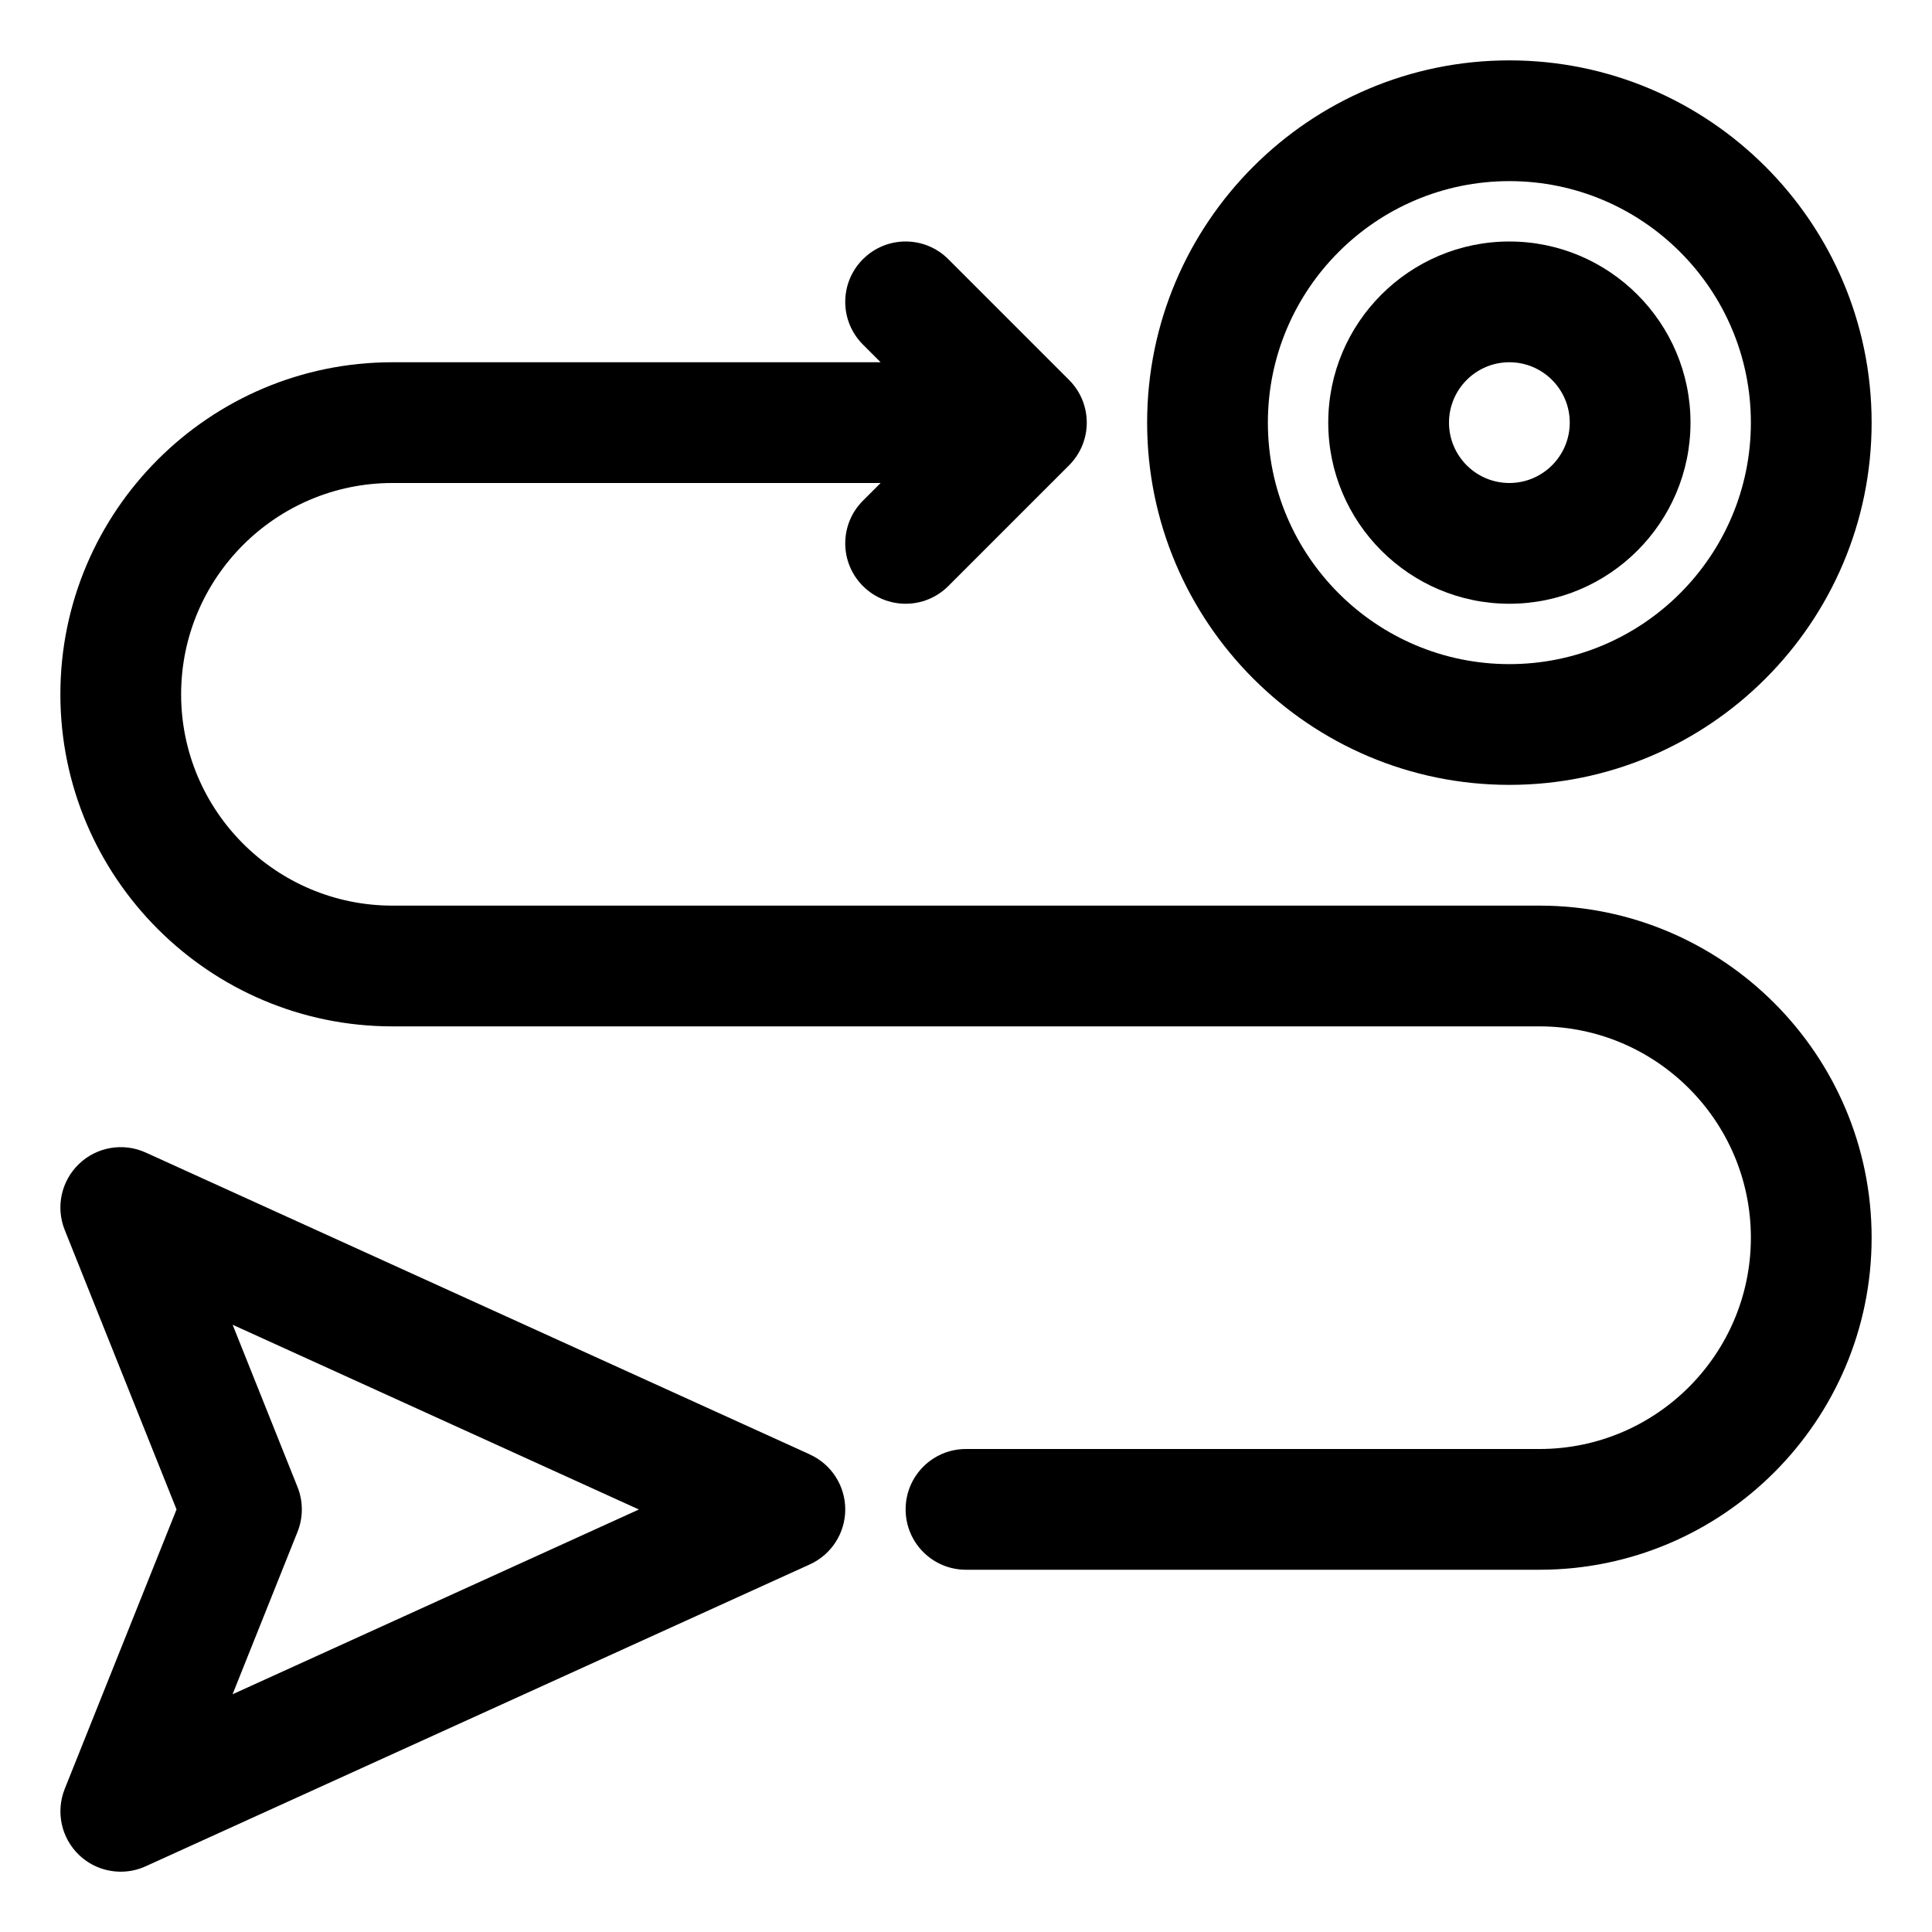
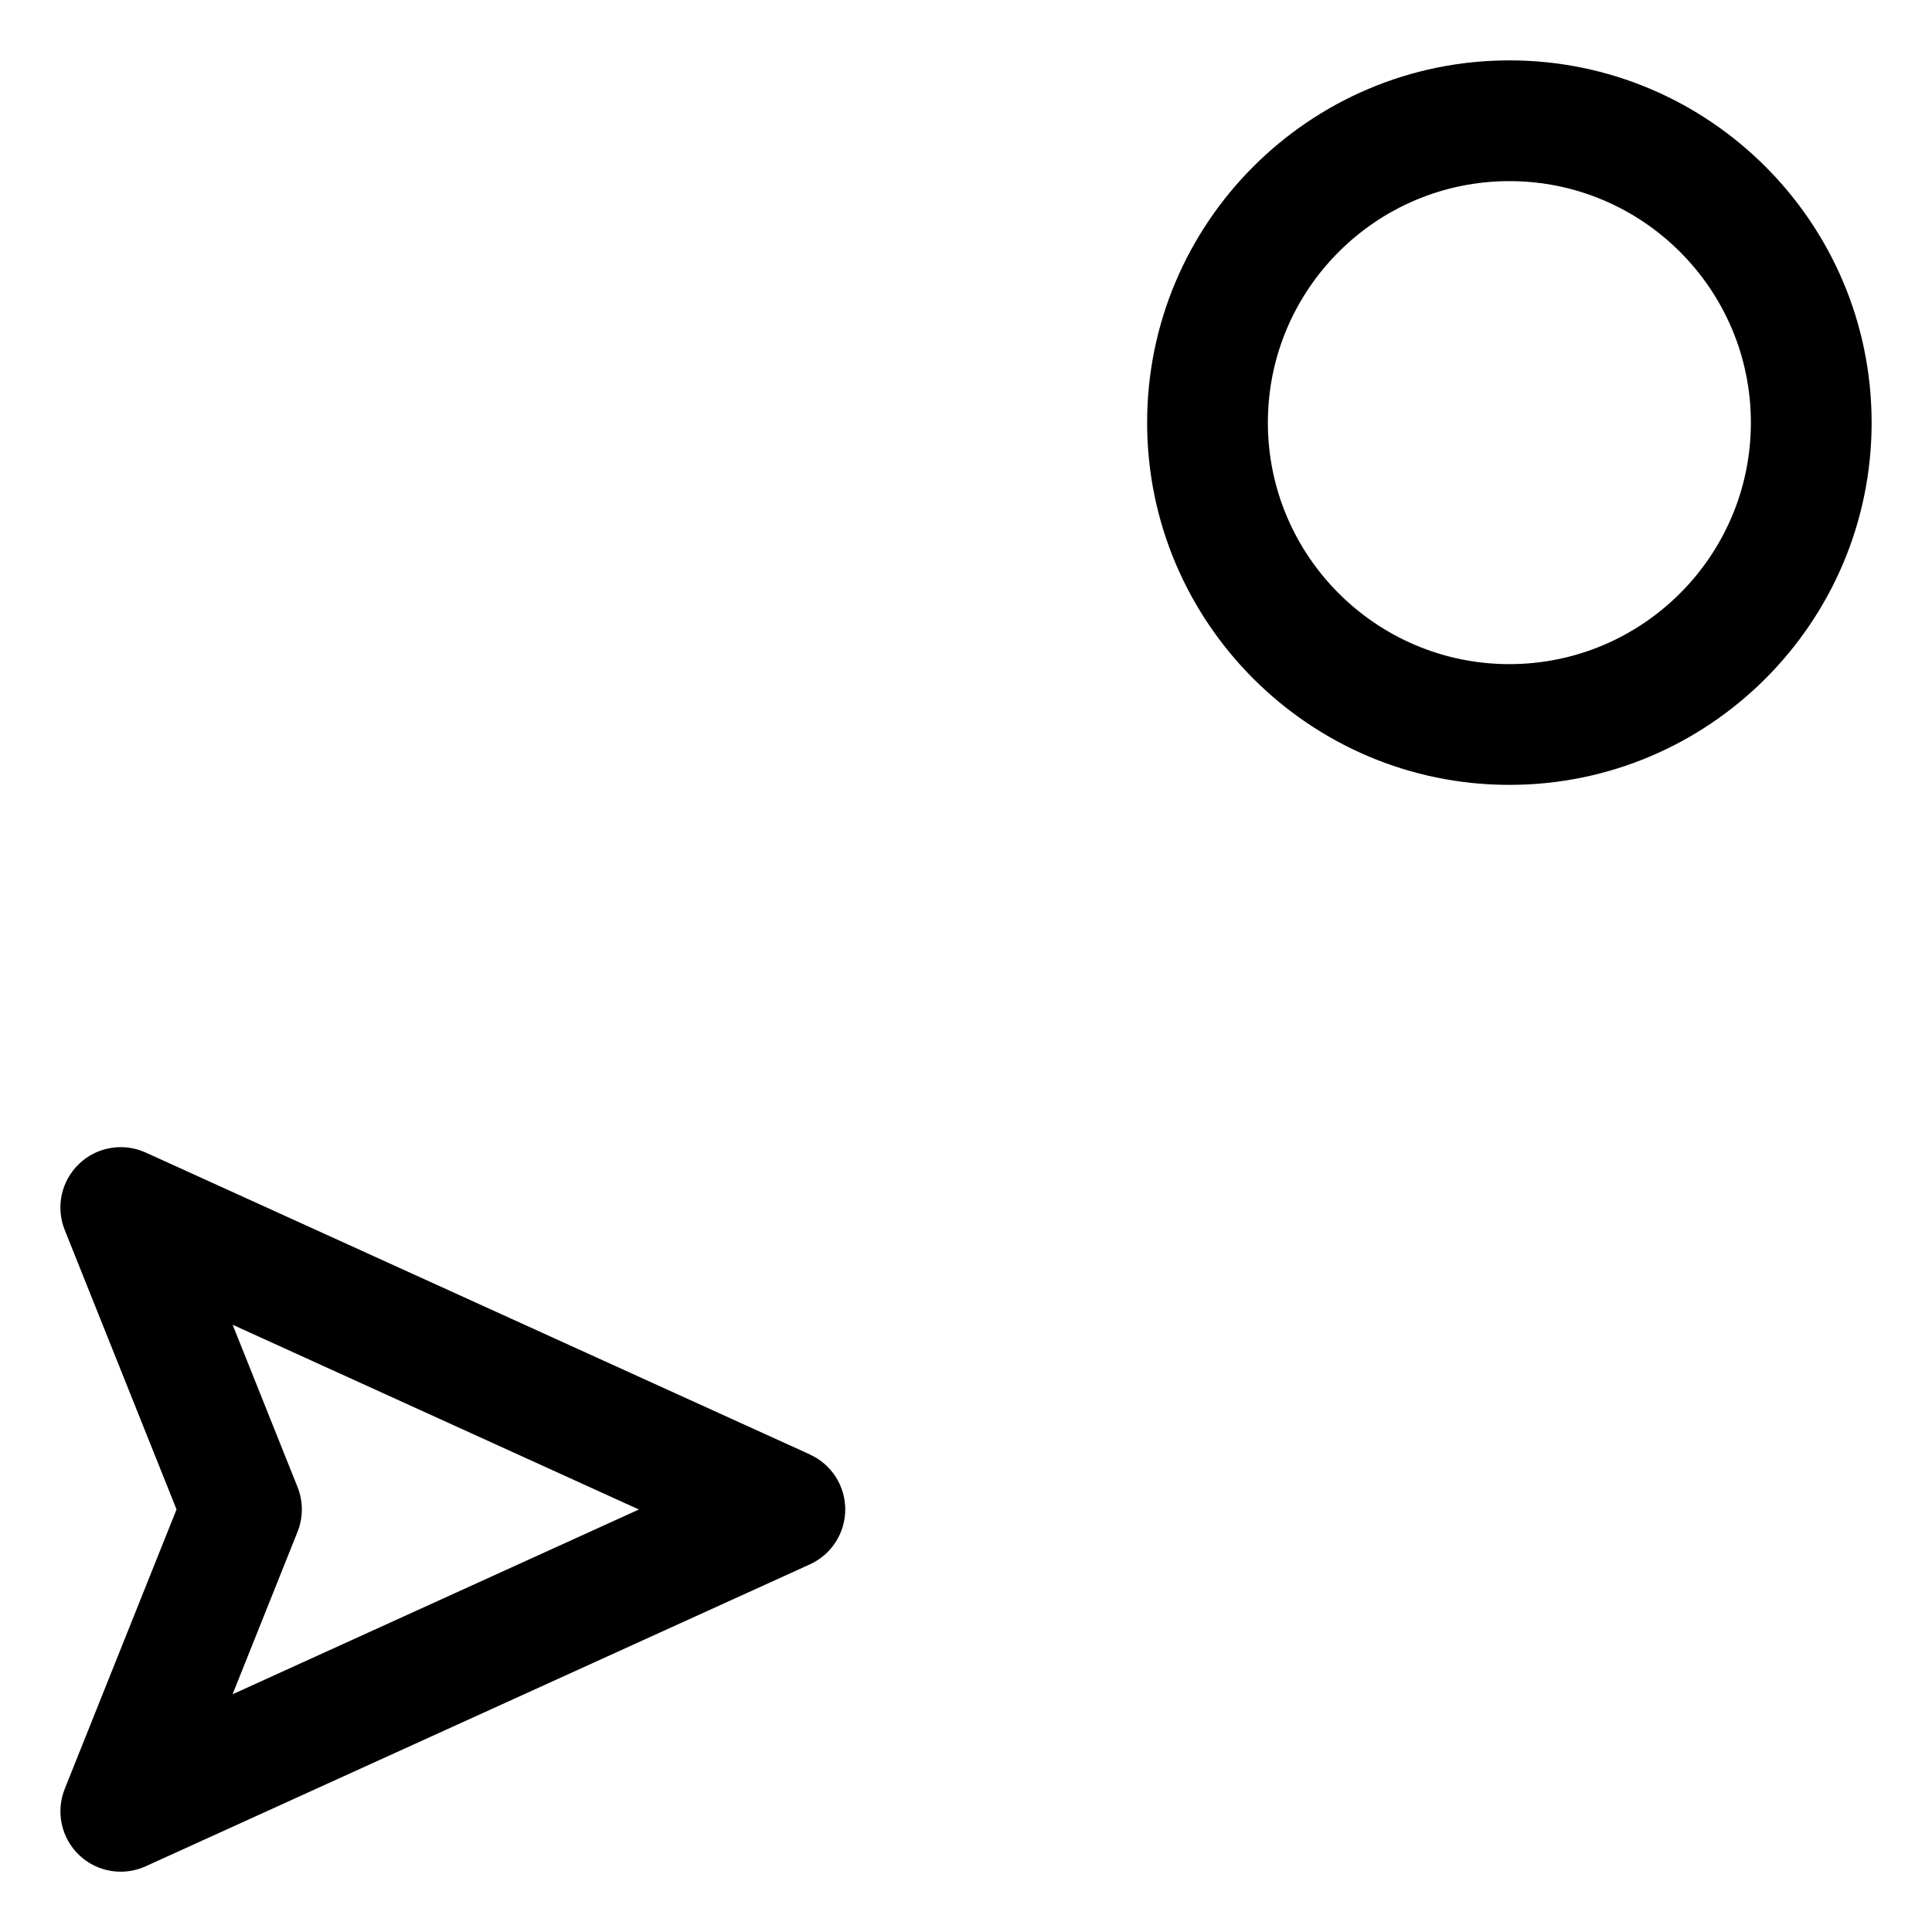
<svg xmlns="http://www.w3.org/2000/svg" id="Layer_2" data-name="Layer 2" viewBox="0 0 32 32">
  <defs>
    <style>
      .cls-1 {
        stroke-width: 0px;
      }
    </style>
  </defs>
  <path class="cls-1" d="m13.414,24.09l-11-5c-.371-.169-.81-.095-1.104.187-.296.282-.39.716-.238,1.095l1.852,4.629-1.852,4.629c-.151.379-.058.812.238,1.095.189.181.438.276.69.276.14,0,.281-.029.414-.09l11-5c.356-.162.586-.518.586-.91s-.229-.748-.586-.91Zm-9.561,3.97l1.075-2.688c.095-.238.095-.504,0-.742l-1.075-2.688,6.729,3.06-6.729,3.06Z" />
  <path class="cls-1" d="m25,13c3.309,0,6-2.691,6-6s-2.691-6-6-6-6,2.691-6,6,2.691,6,6,6Zm0-10c2.206,0,4,1.794,4,4s-1.794,4-4,4-4-1.794-4-4,1.794-4,4-4Z" />
-   <path class="cls-1" d="m25.5,15H6.5c-1.93,0-3.5-1.57-3.5-3.5s1.57-3.5,3.5-3.5h8.086l-.293.293c-.391.391-.391,1.023,0,1.414.195.195.451.293.707.293s.512-.098.707-.293l2-2c.391-.391.391-1.023,0-1.414l-2-2c-.391-.391-1.023-.391-1.414,0s-.391,1.023,0,1.414l.293.293H6.5c-3.032,0-5.5,2.467-5.5,5.5s2.468,5.5,5.5,5.5h19c1.93,0,3.5,1.57,3.5,3.5s-1.57,3.5-3.5,3.5h-9.5c-.553,0-1,.447-1,1s.447,1,1,1h9.5c3.032,0,5.5-2.468,5.5-5.5s-2.468-5.5-5.5-5.5Z" />
-   <path class="cls-1" d="m25,10c1.654,0,3-1.346,3-3s-1.346-3-3-3-3,1.346-3,3,1.346,3,3,3Zm0-4c.552,0,1,.449,1,1s-.448,1-1,1-1-.449-1-1,.448-1,1-1Z" />
</svg>